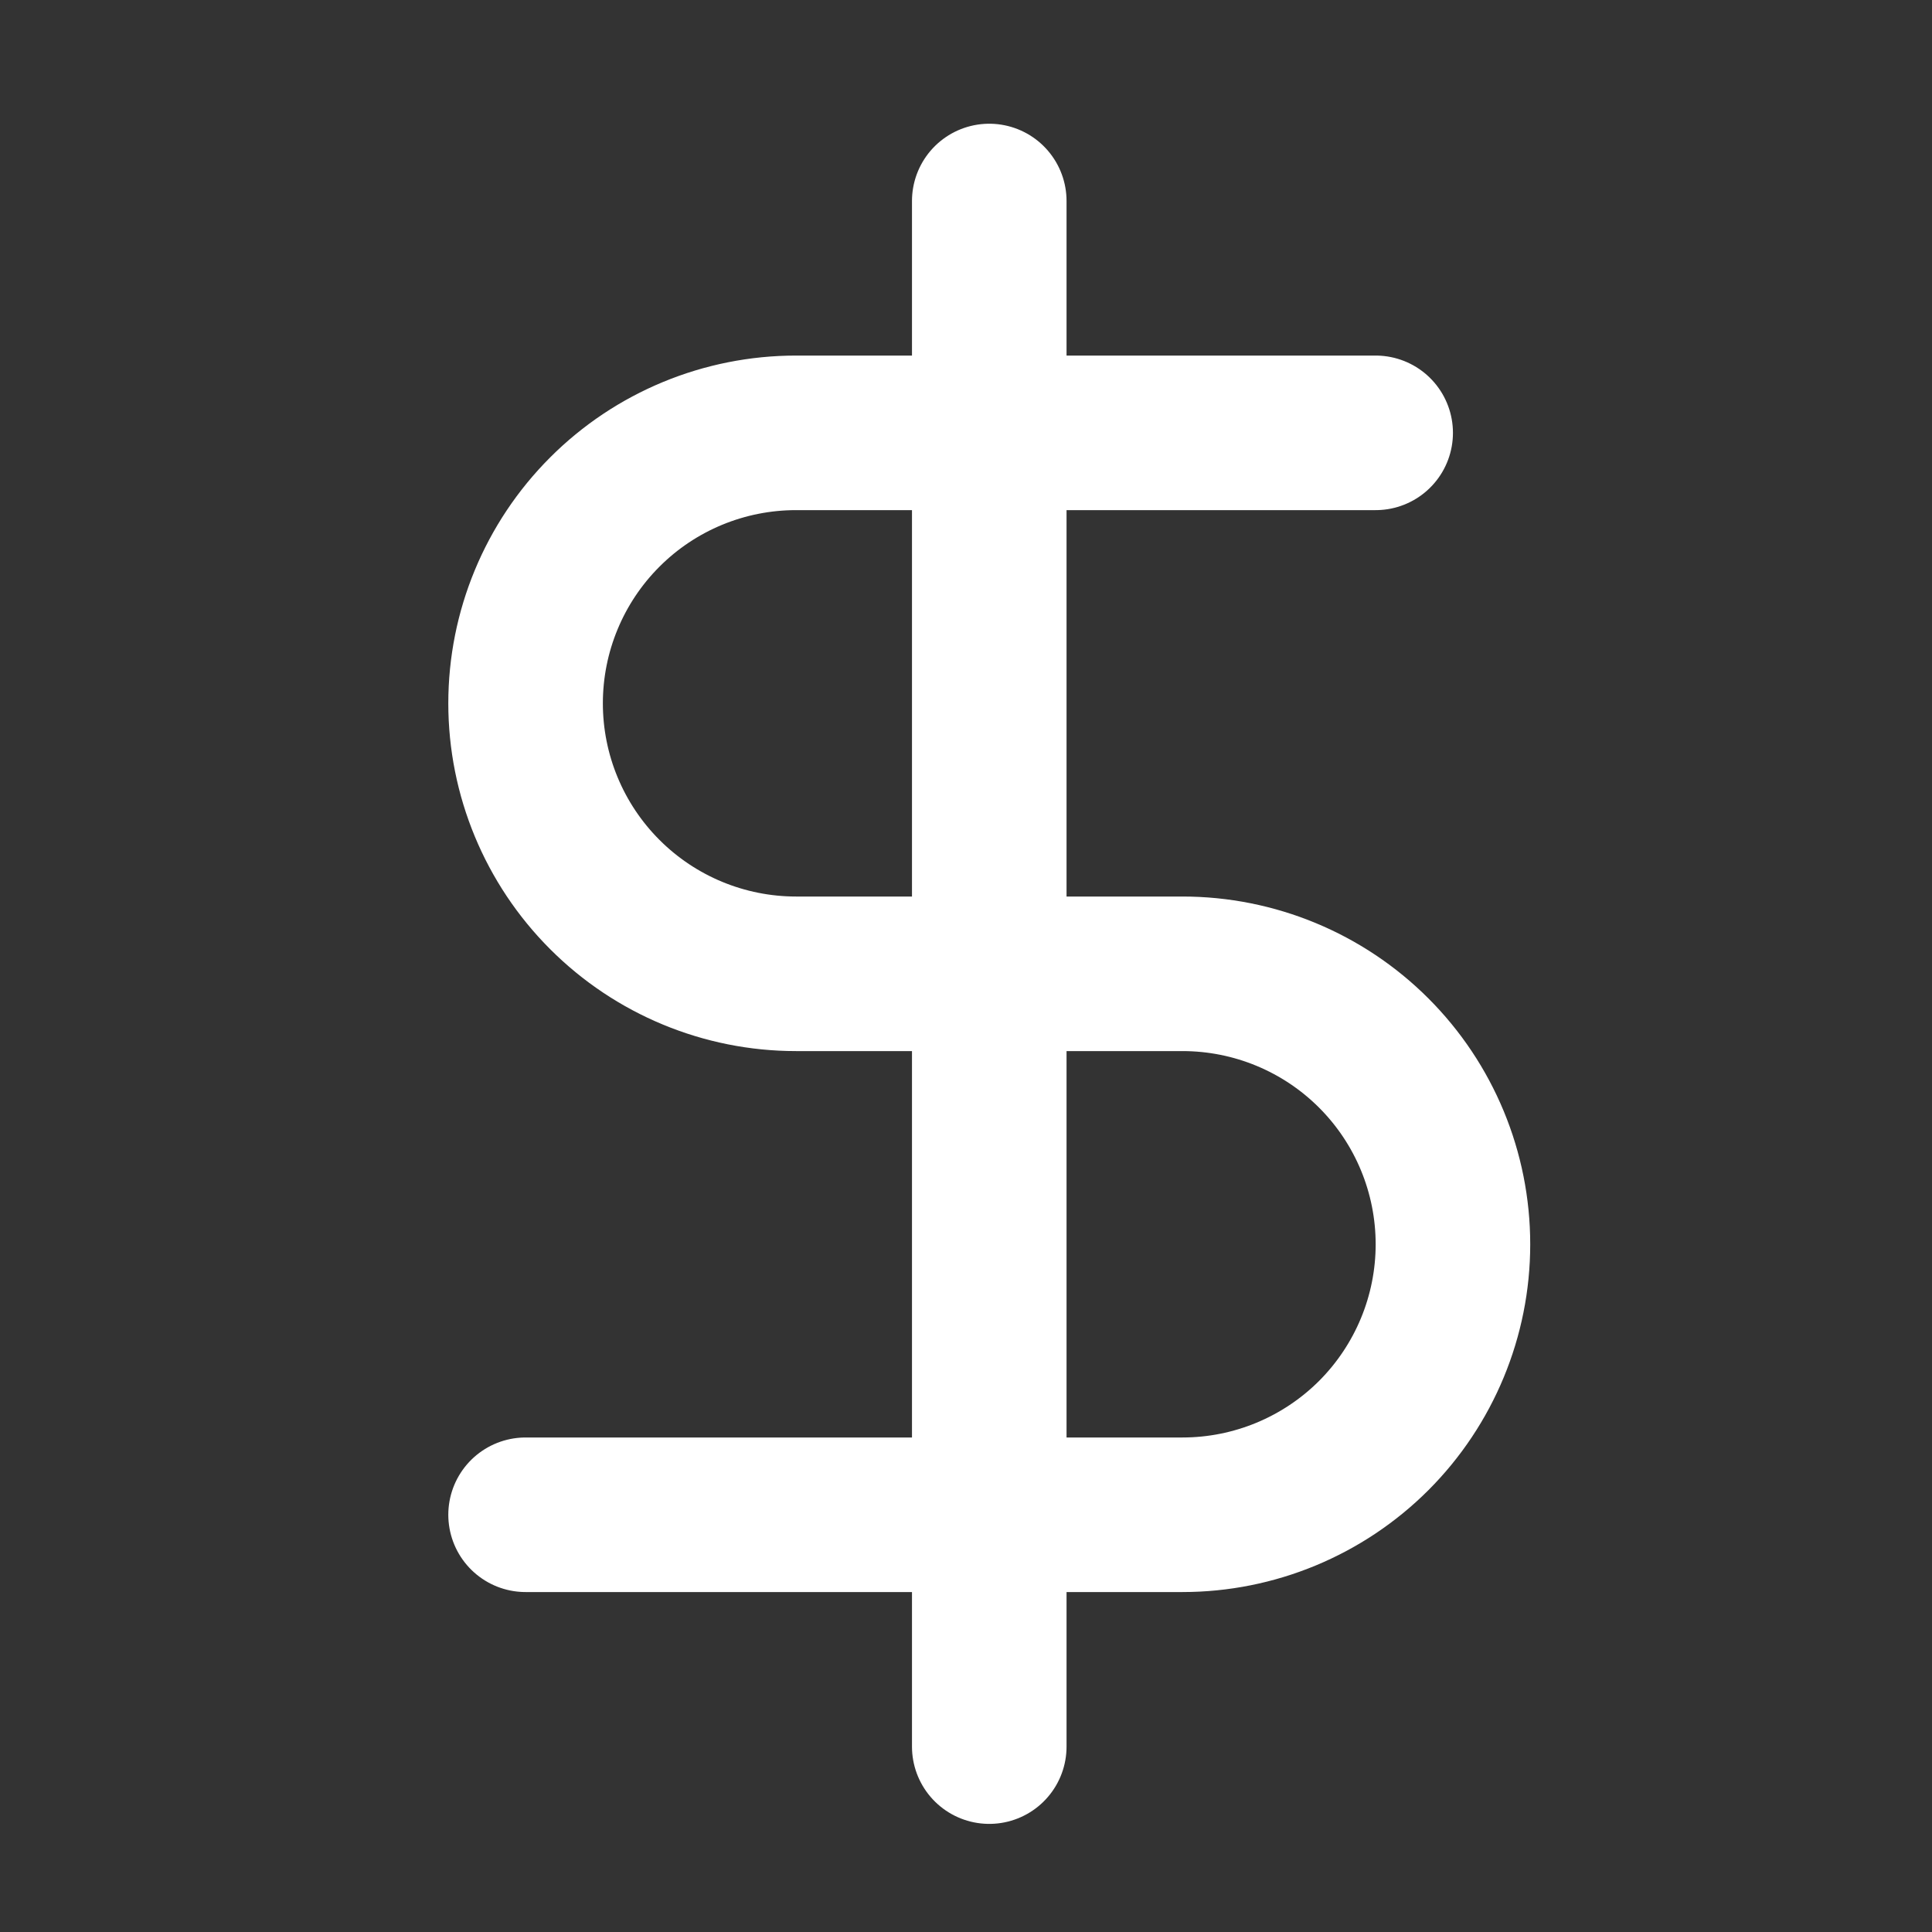
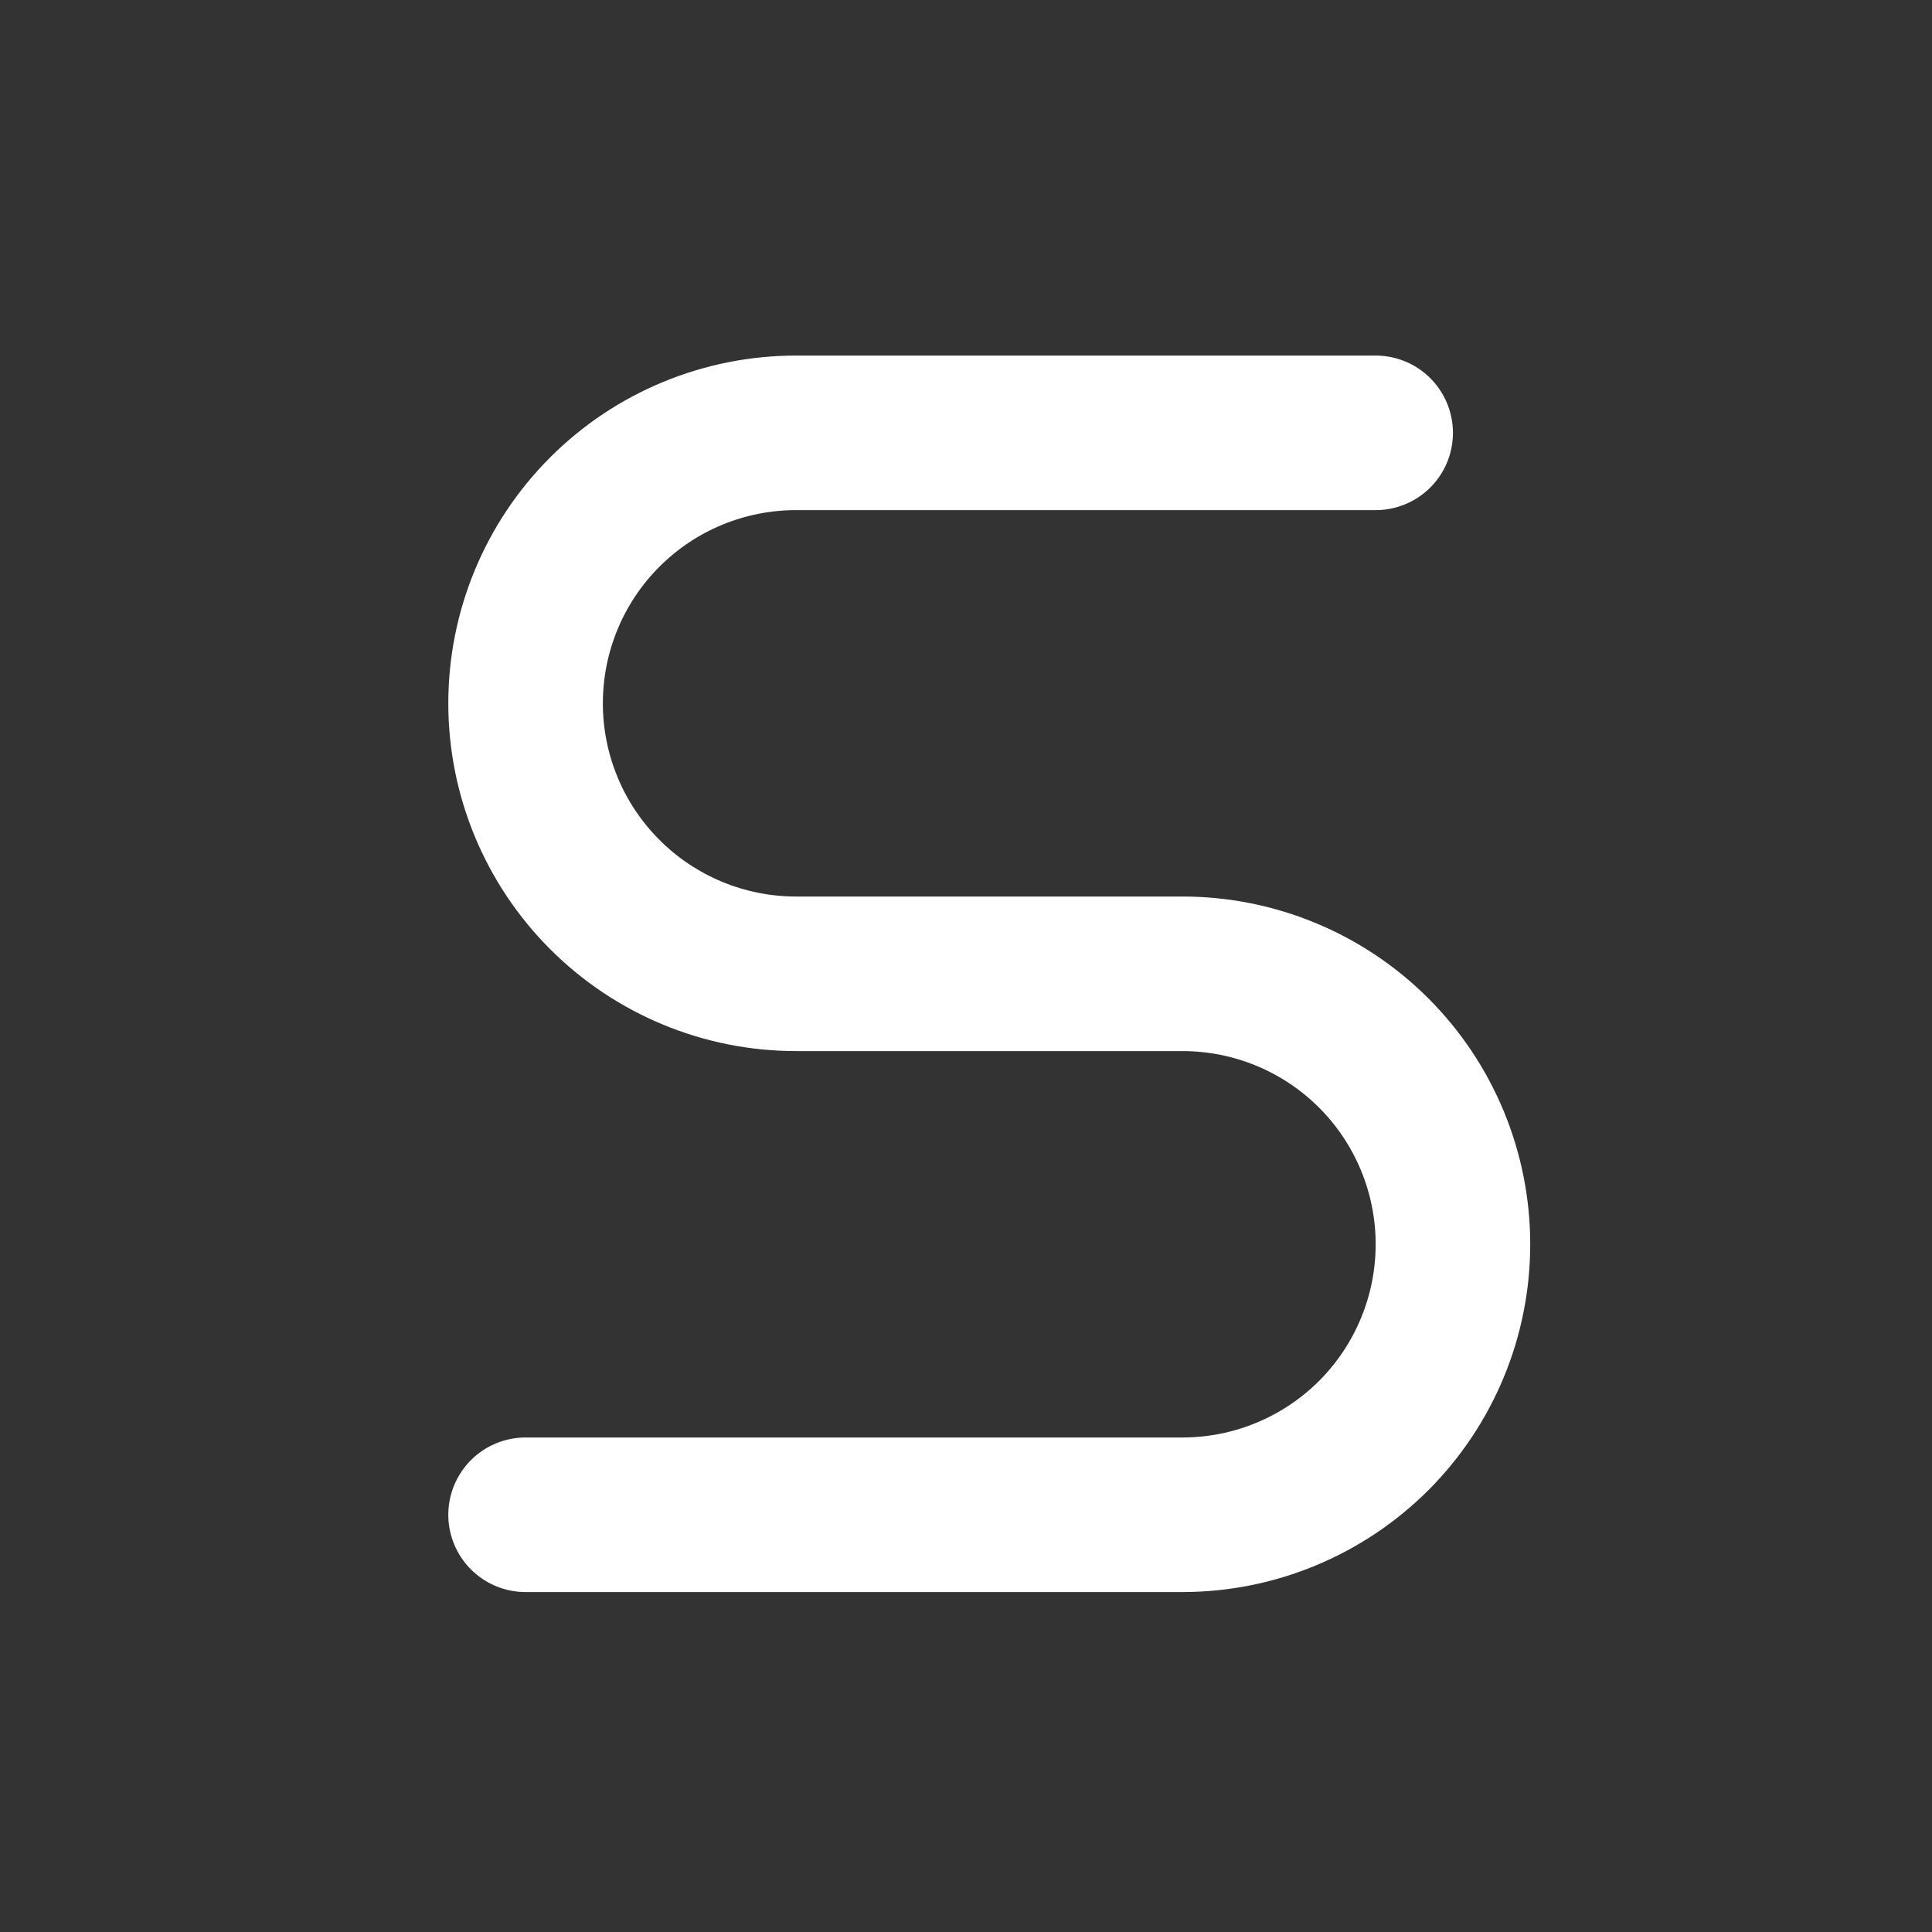
<svg xmlns="http://www.w3.org/2000/svg" width="25" height="25" viewBox="0 0 25 25" fill="none">
  <rect x="0" y="0" width="25" height="25" fill="#333333" stroke="none" />
-   <path d="M12.801 2.601V22.601" stroke="white" stroke-width="2" stroke-linecap="round" stroke-linejoin="round" />
  <path d="M17.801 5.601H10.301C9.373 5.601 8.482 5.969 7.826 6.626C7.17 7.282 6.801 8.172 6.801 9.101C6.801 10.029 7.17 10.919 7.826 11.575C8.482 12.232 9.373 12.601 10.301 12.601H15.301C16.229 12.601 17.119 12.969 17.776 13.626C18.432 14.282 18.801 15.172 18.801 16.101C18.801 17.029 18.432 17.919 17.776 18.576C17.119 19.232 16.229 19.601 15.301 19.601H6.801" stroke="white" stroke-width="2" stroke-linecap="round" stroke-linejoin="round" />
</svg>